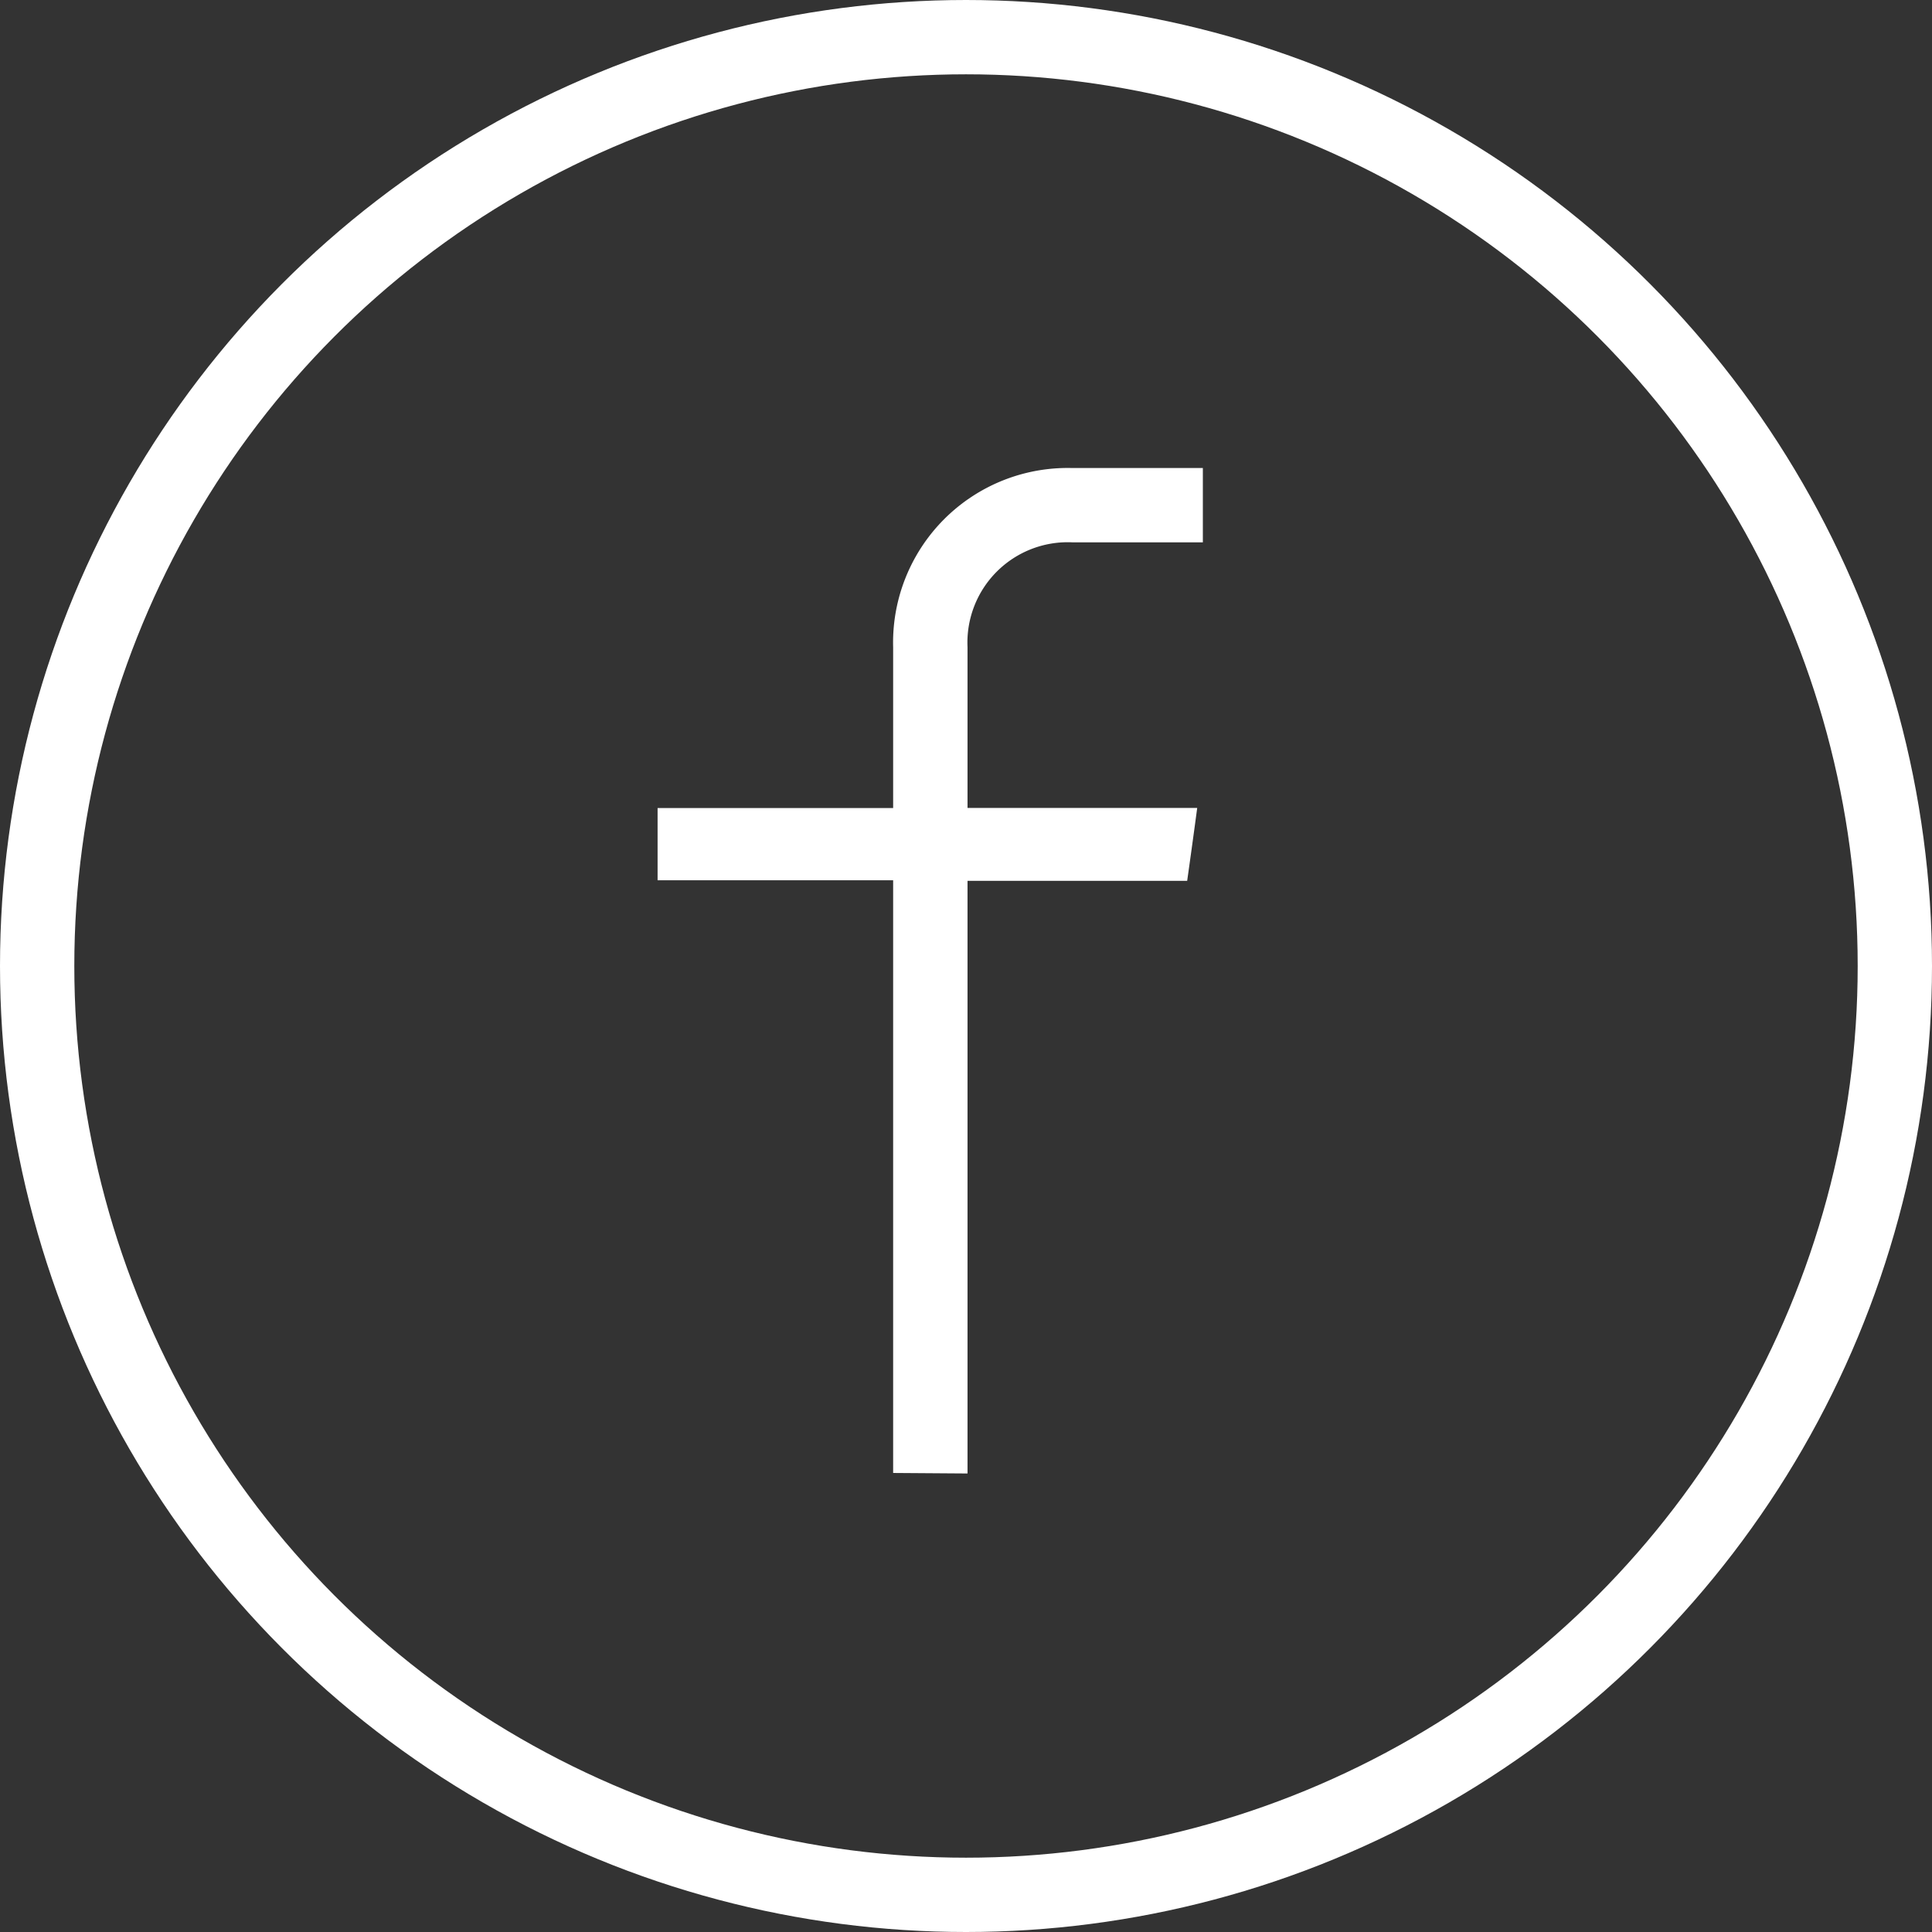
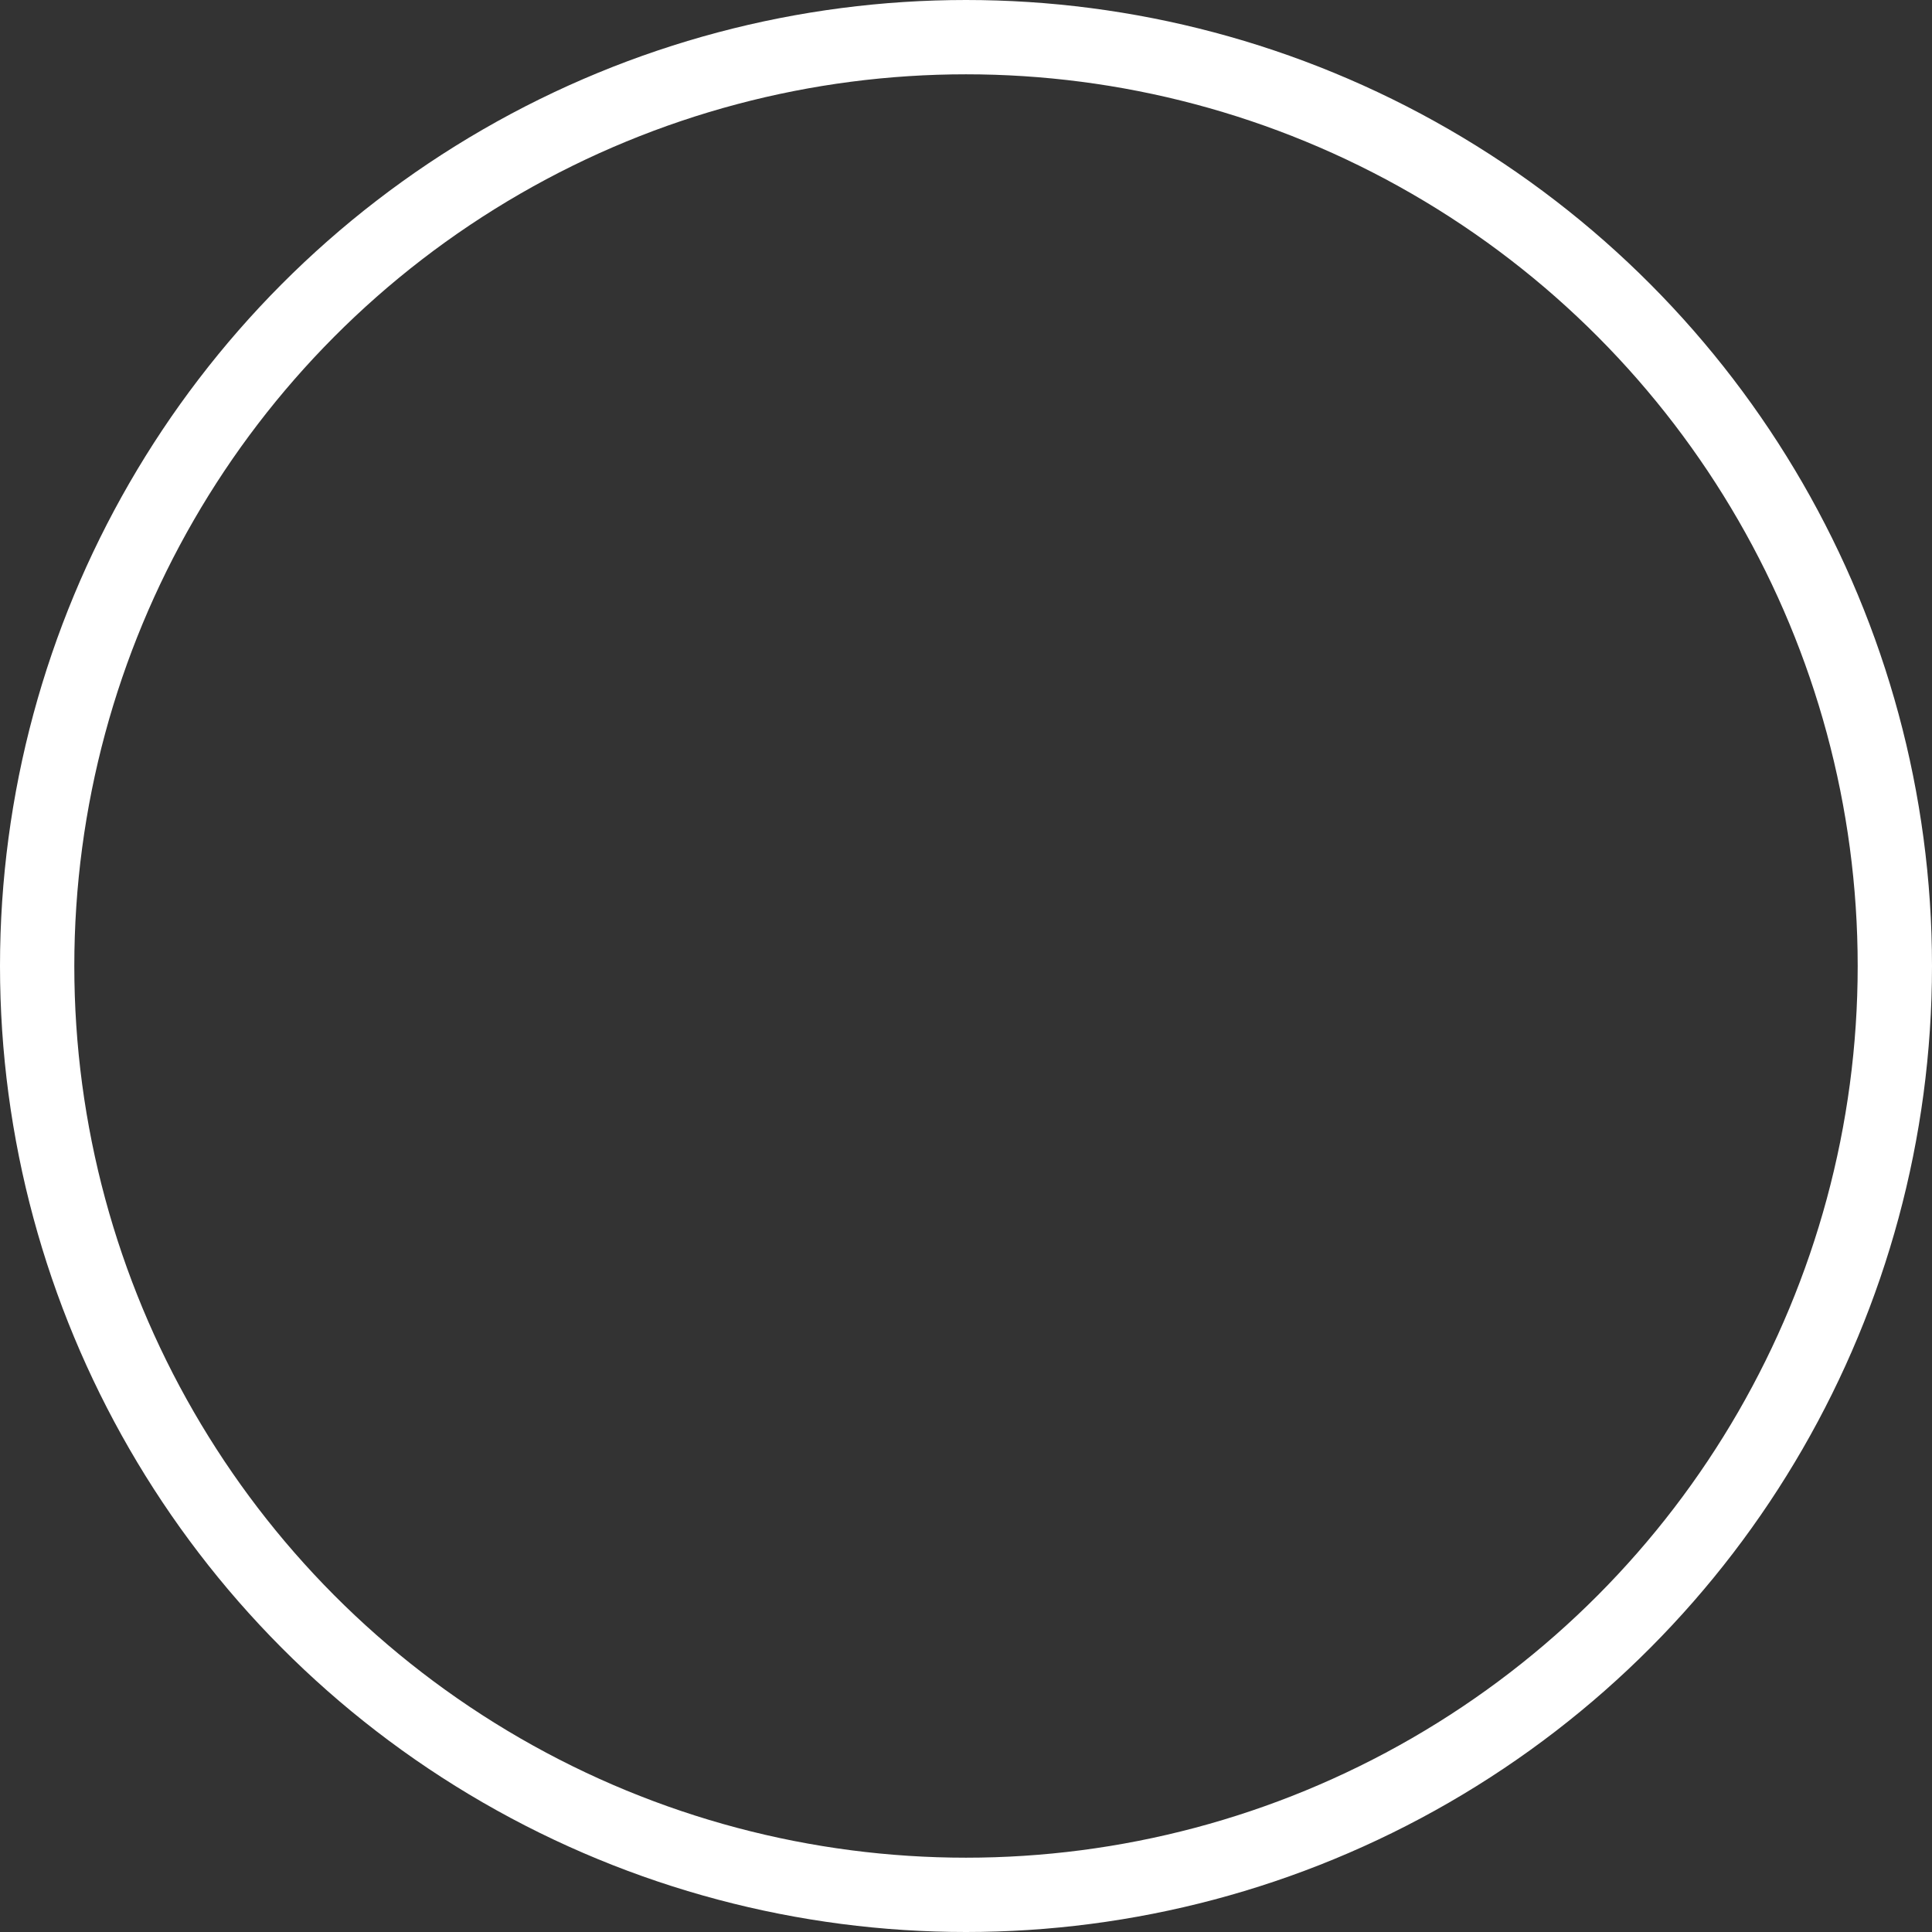
<svg xmlns="http://www.w3.org/2000/svg" width="52" height="52" viewBox="0 0 52 52">
  <rect x="0" y="0" width="52" height="52" fill="#333333" stroke="none" />
  <g id="Komponente_199_1" data-name="Komponente 199 – 1" transform="translate(1 1)">
    <g id="Facebook">
      <circle id="Ellipse_29" data-name="Ellipse 29" cx="25" cy="25" r="25" fill="none" stroke="#fff" stroke-miterlimit="10" stroke-width="2" />
      <g id="Gruppe_382" data-name="Gruppe 382" transform="translate(16.701 12.59)">
-         <path id="Vereinigungsmenge_4" data-name="Vereinigungsmenge 4" d="M19227.637,19550.965v-15.953l-6.34,0v-1.943l6.34,0v-4.328a4.7,4.7,0,0,1,4.822-4.824h3.514v2h-3.514a2.7,2.7,0,0,0-2.82,2.822v4.326l6.182,0c-.088.662-.178,1.311-.27,1.963l-5.912,0v15.951Z" transform="translate(-19221.299 -19524.91)" fill="#fff" />
-       </g>
+         </g>
    </g>
  </g>
</svg>